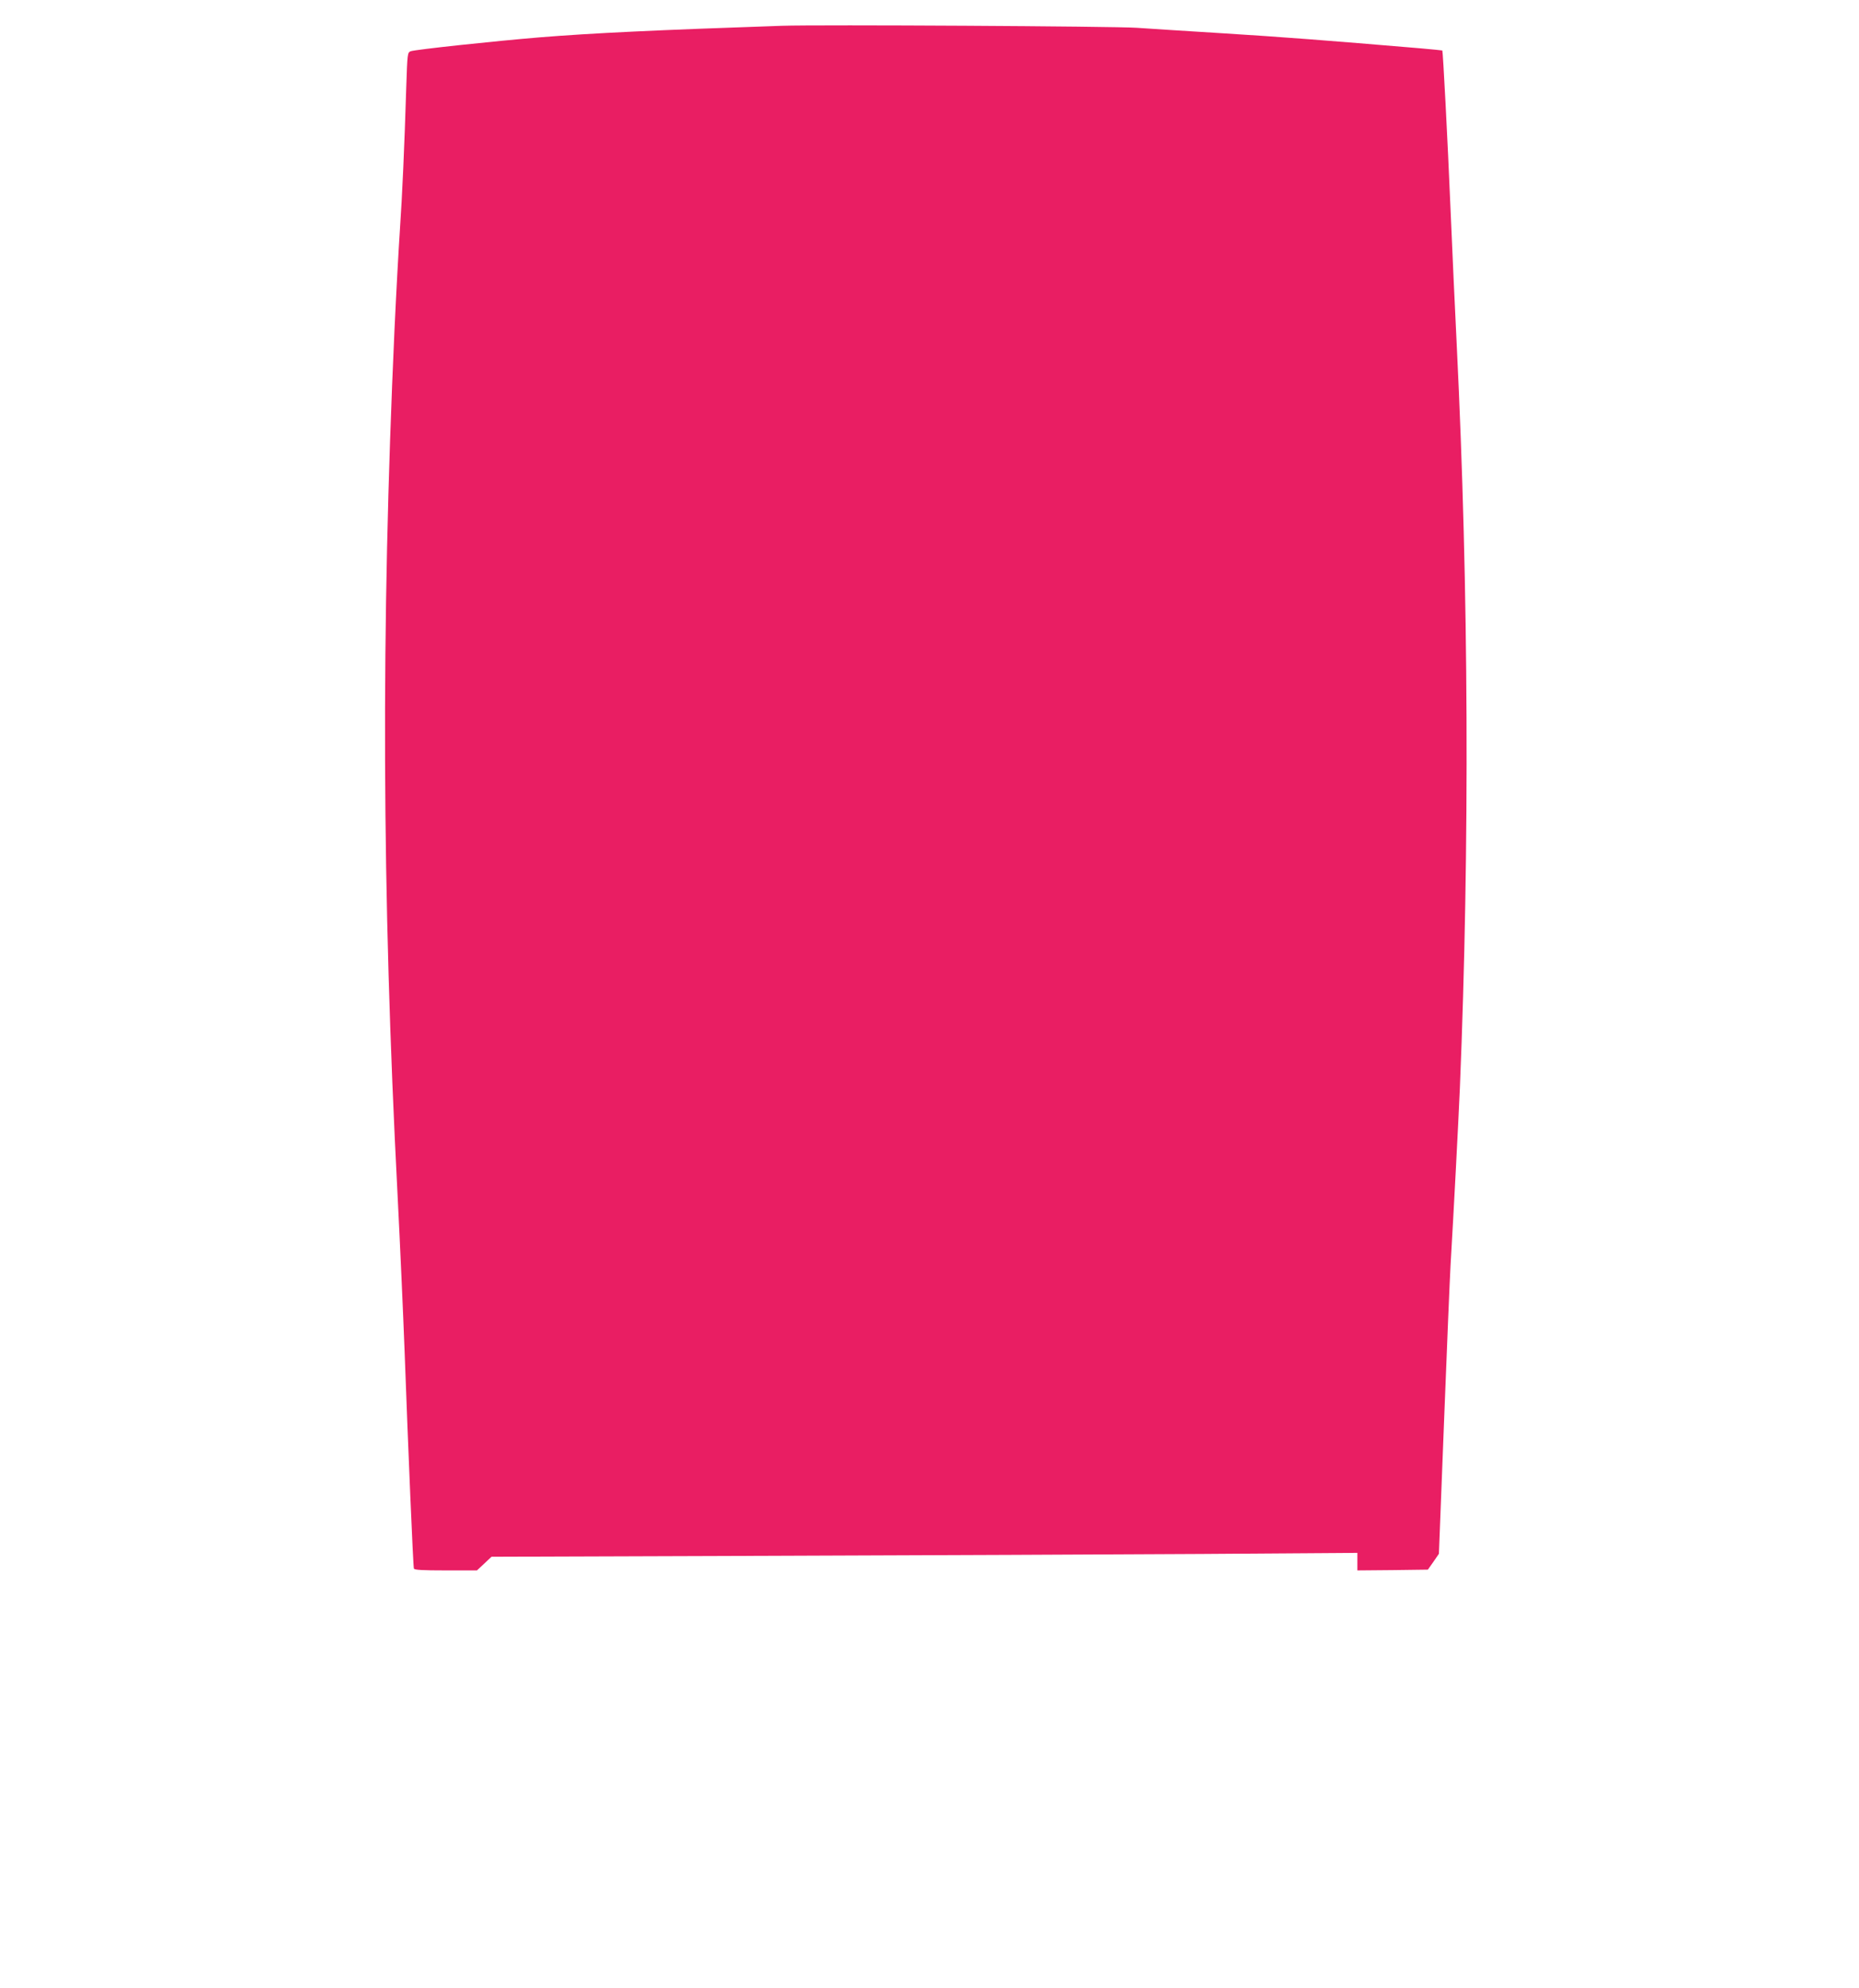
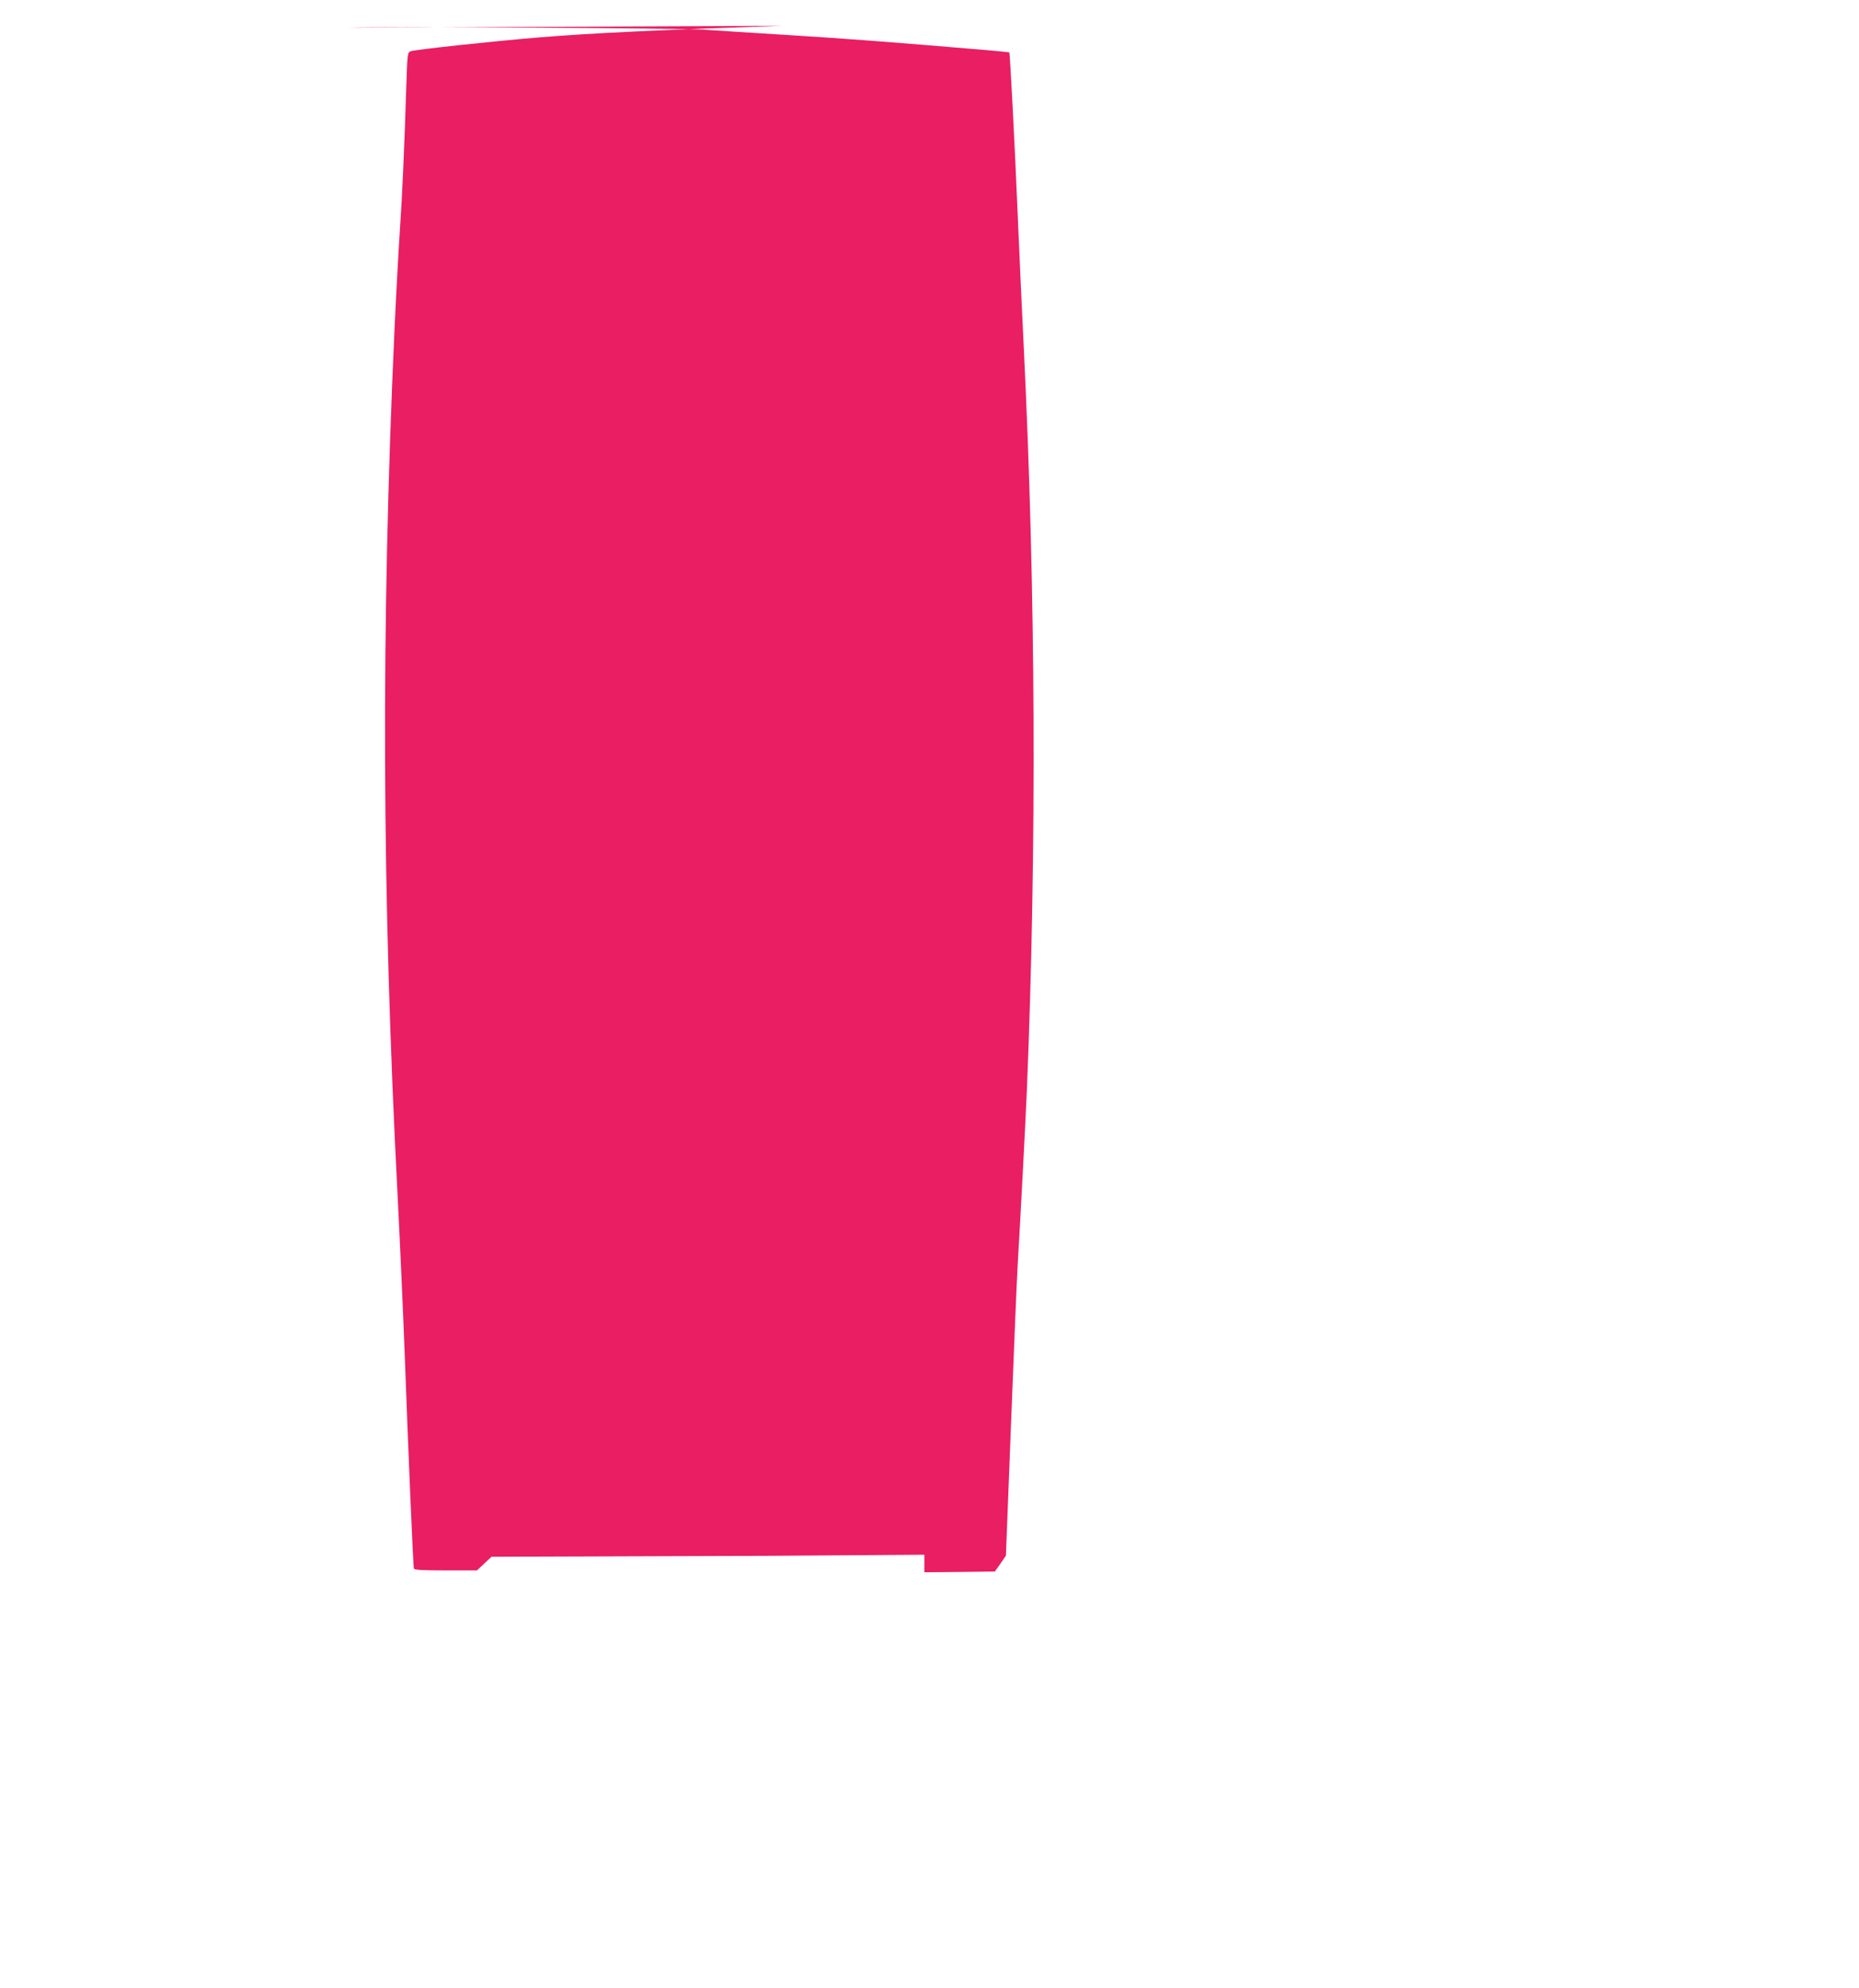
<svg xmlns="http://www.w3.org/2000/svg" version="1.0" width="1197pt" height="1280pt" viewBox="0 0 1197 1280" preserveAspectRatio="xMidYMid meet">
  <g transform="translate(0,1280) scale(0.1,-0.1)" fill="#e91e63" stroke="none">
-     <path d="M5035 12634 c-799 -27 -1222 -47 -1555 -74 -302 -25 -806 -79 -836 -90 -20 -8 -21 -15 -28 -227 -12 -390 -26 -704 -41 -922 -8 -118 -24 -408 -35 -645 -87 -1917 -81 -3626 20 -5571 16 -313 36 -763 45 -1000 23 -630 55 -1388 60 -1403 3 -9 53 -12 205 -12 l201 0 47 44 47 44 1785 6 c982 3 2236 9 2788 12 l1002 7 0 -57 0 -56 227 2 227 3 36 51 35 51 33 849 c18 467 37 921 42 1009 20 336 50 910 60 1140 64 1560 57 3208 -20 4780 -11 220 -29 614 -40 875 -19 457 -49 1023 -53 1025 -1 1 -65 7 -142 14 -603 51 -905 74 -1260 96 -225 14 -480 30 -565 36 -141 10 -2048 21 -2285 13z" />
+     <path d="M5035 12634 c-799 -27 -1222 -47 -1555 -74 -302 -25 -806 -79 -836 -90 -20 -8 -21 -15 -28 -227 -12 -390 -26 -704 -41 -922 -8 -118 -24 -408 -35 -645 -87 -1917 -81 -3626 20 -5571 16 -313 36 -763 45 -1000 23 -630 55 -1388 60 -1403 3 -9 53 -12 205 -12 l201 0 47 44 47 44 1785 6 l1002 7 0 -57 0 -56 227 2 227 3 36 51 35 51 33 849 c18 467 37 921 42 1009 20 336 50 910 60 1140 64 1560 57 3208 -20 4780 -11 220 -29 614 -40 875 -19 457 -49 1023 -53 1025 -1 1 -65 7 -142 14 -603 51 -905 74 -1260 96 -225 14 -480 30 -565 36 -141 10 -2048 21 -2285 13z" />
  </g>
</svg>